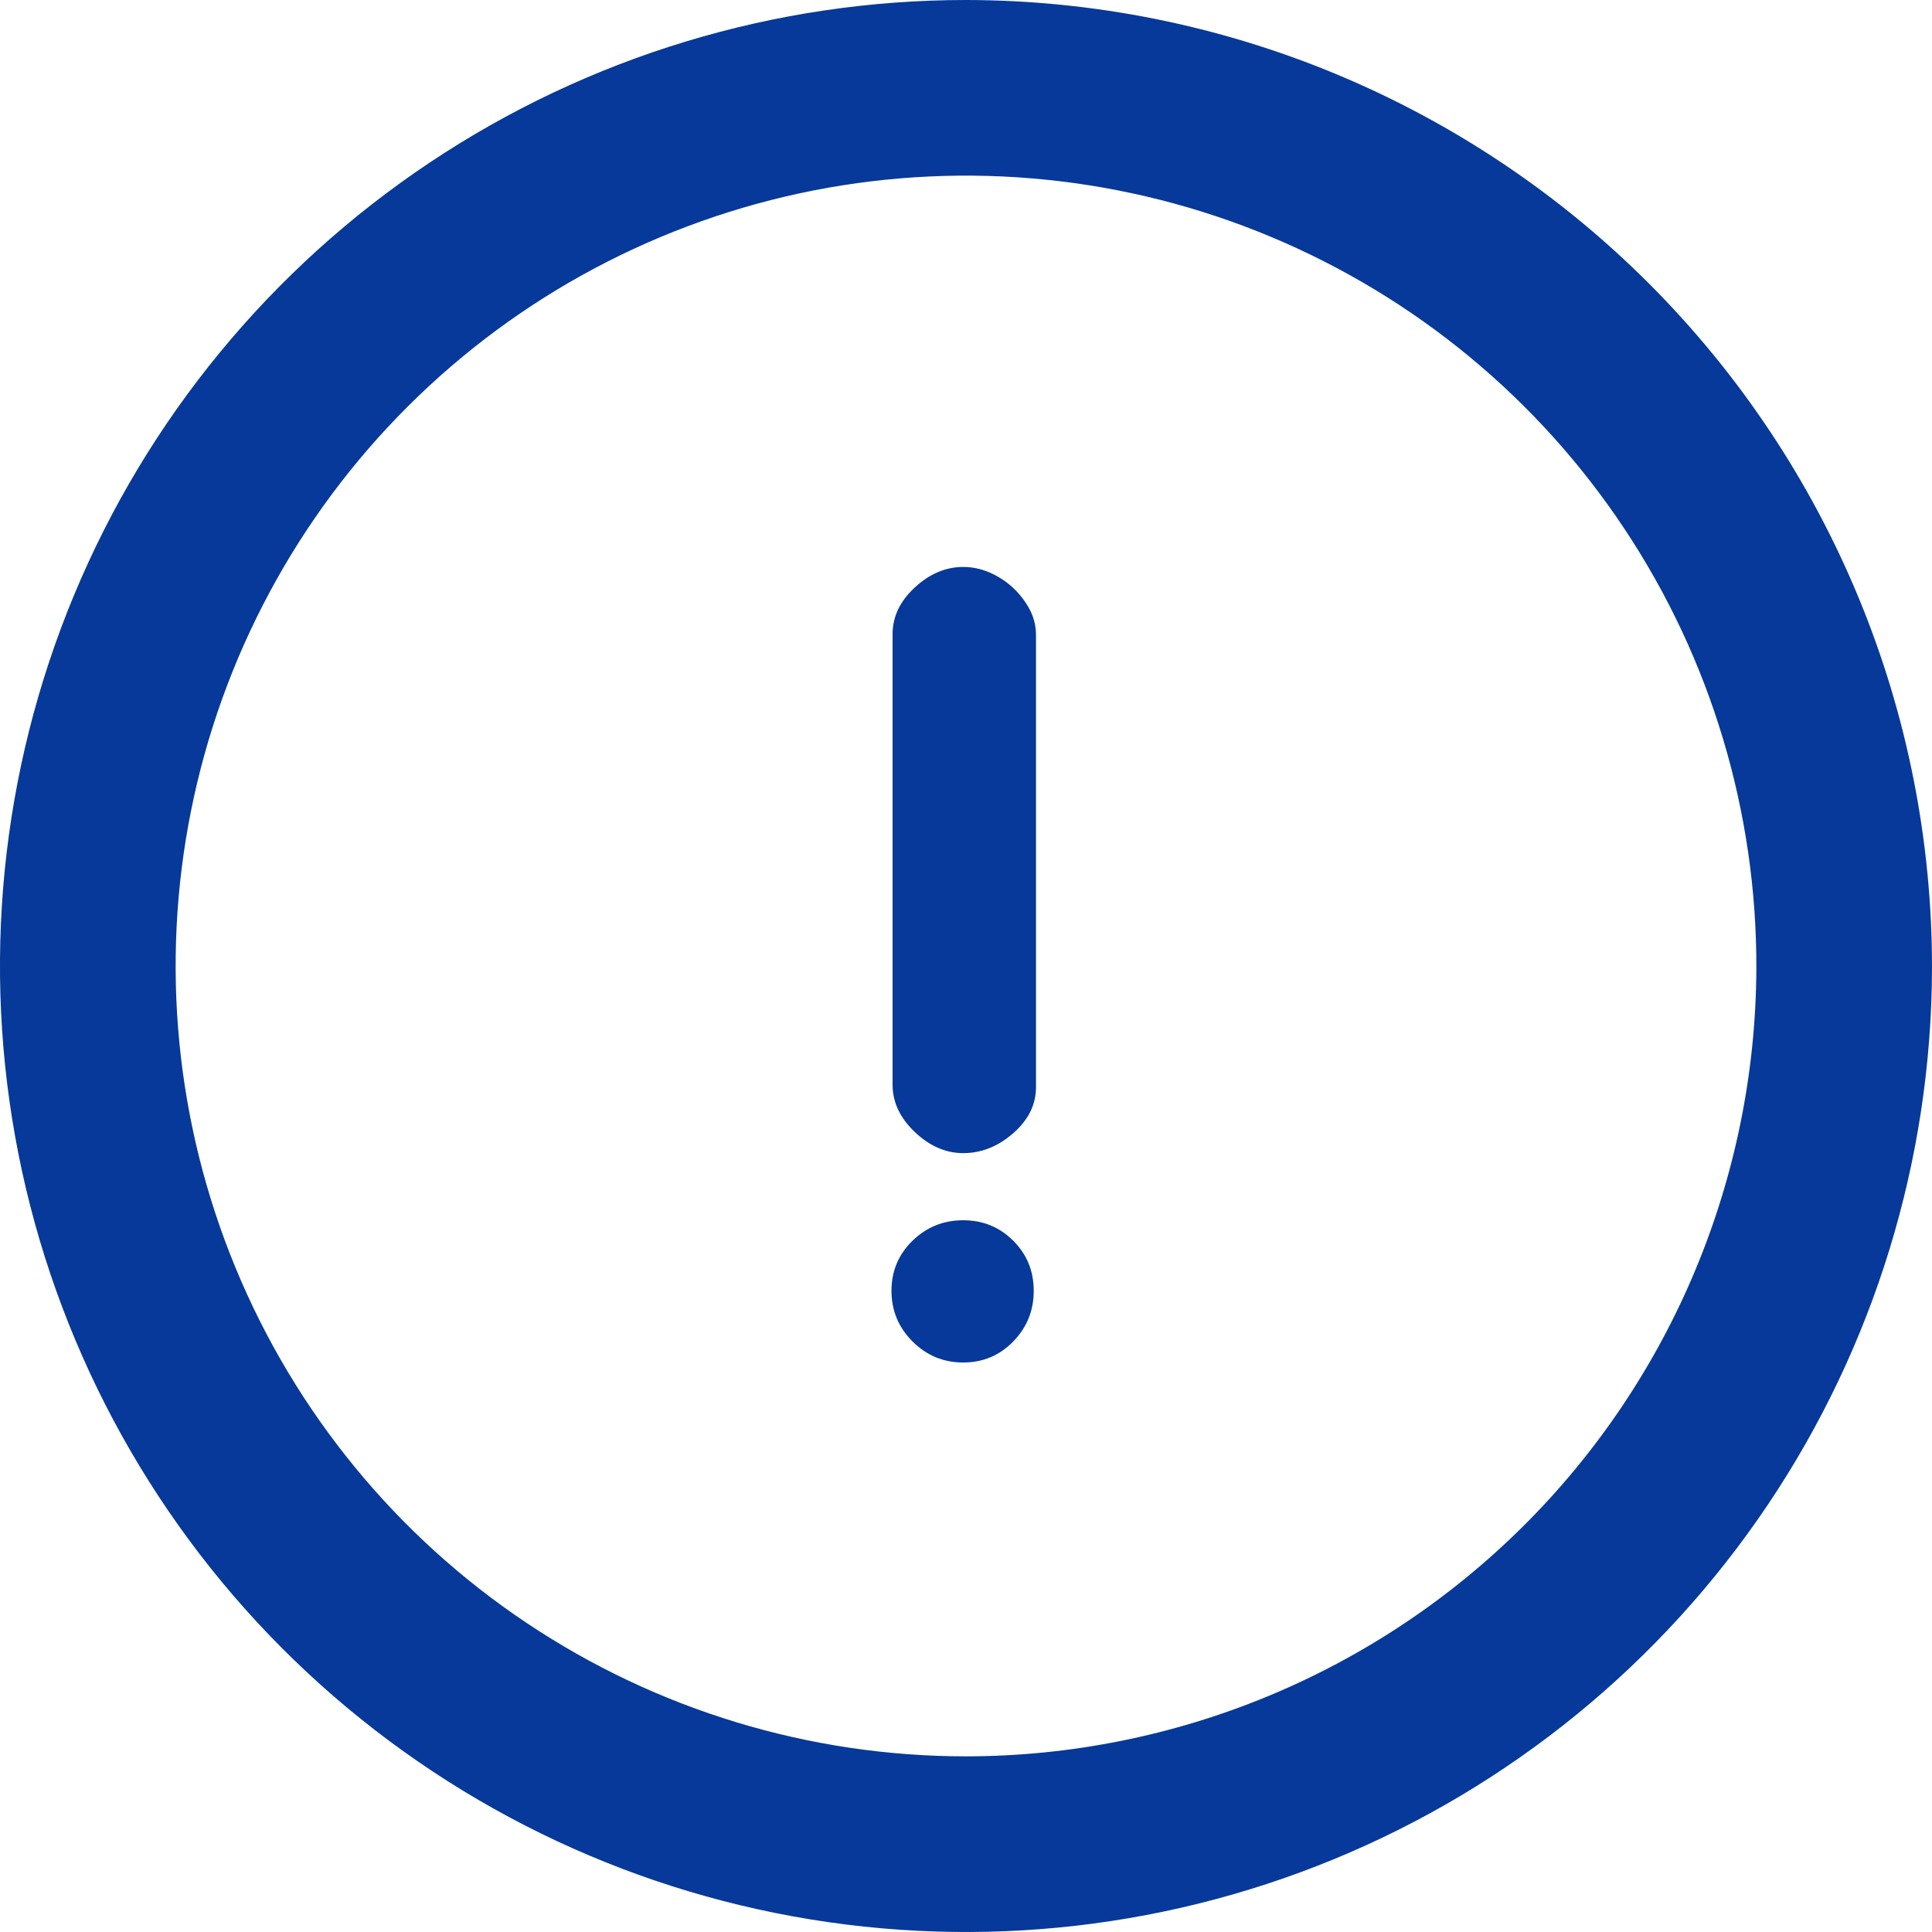
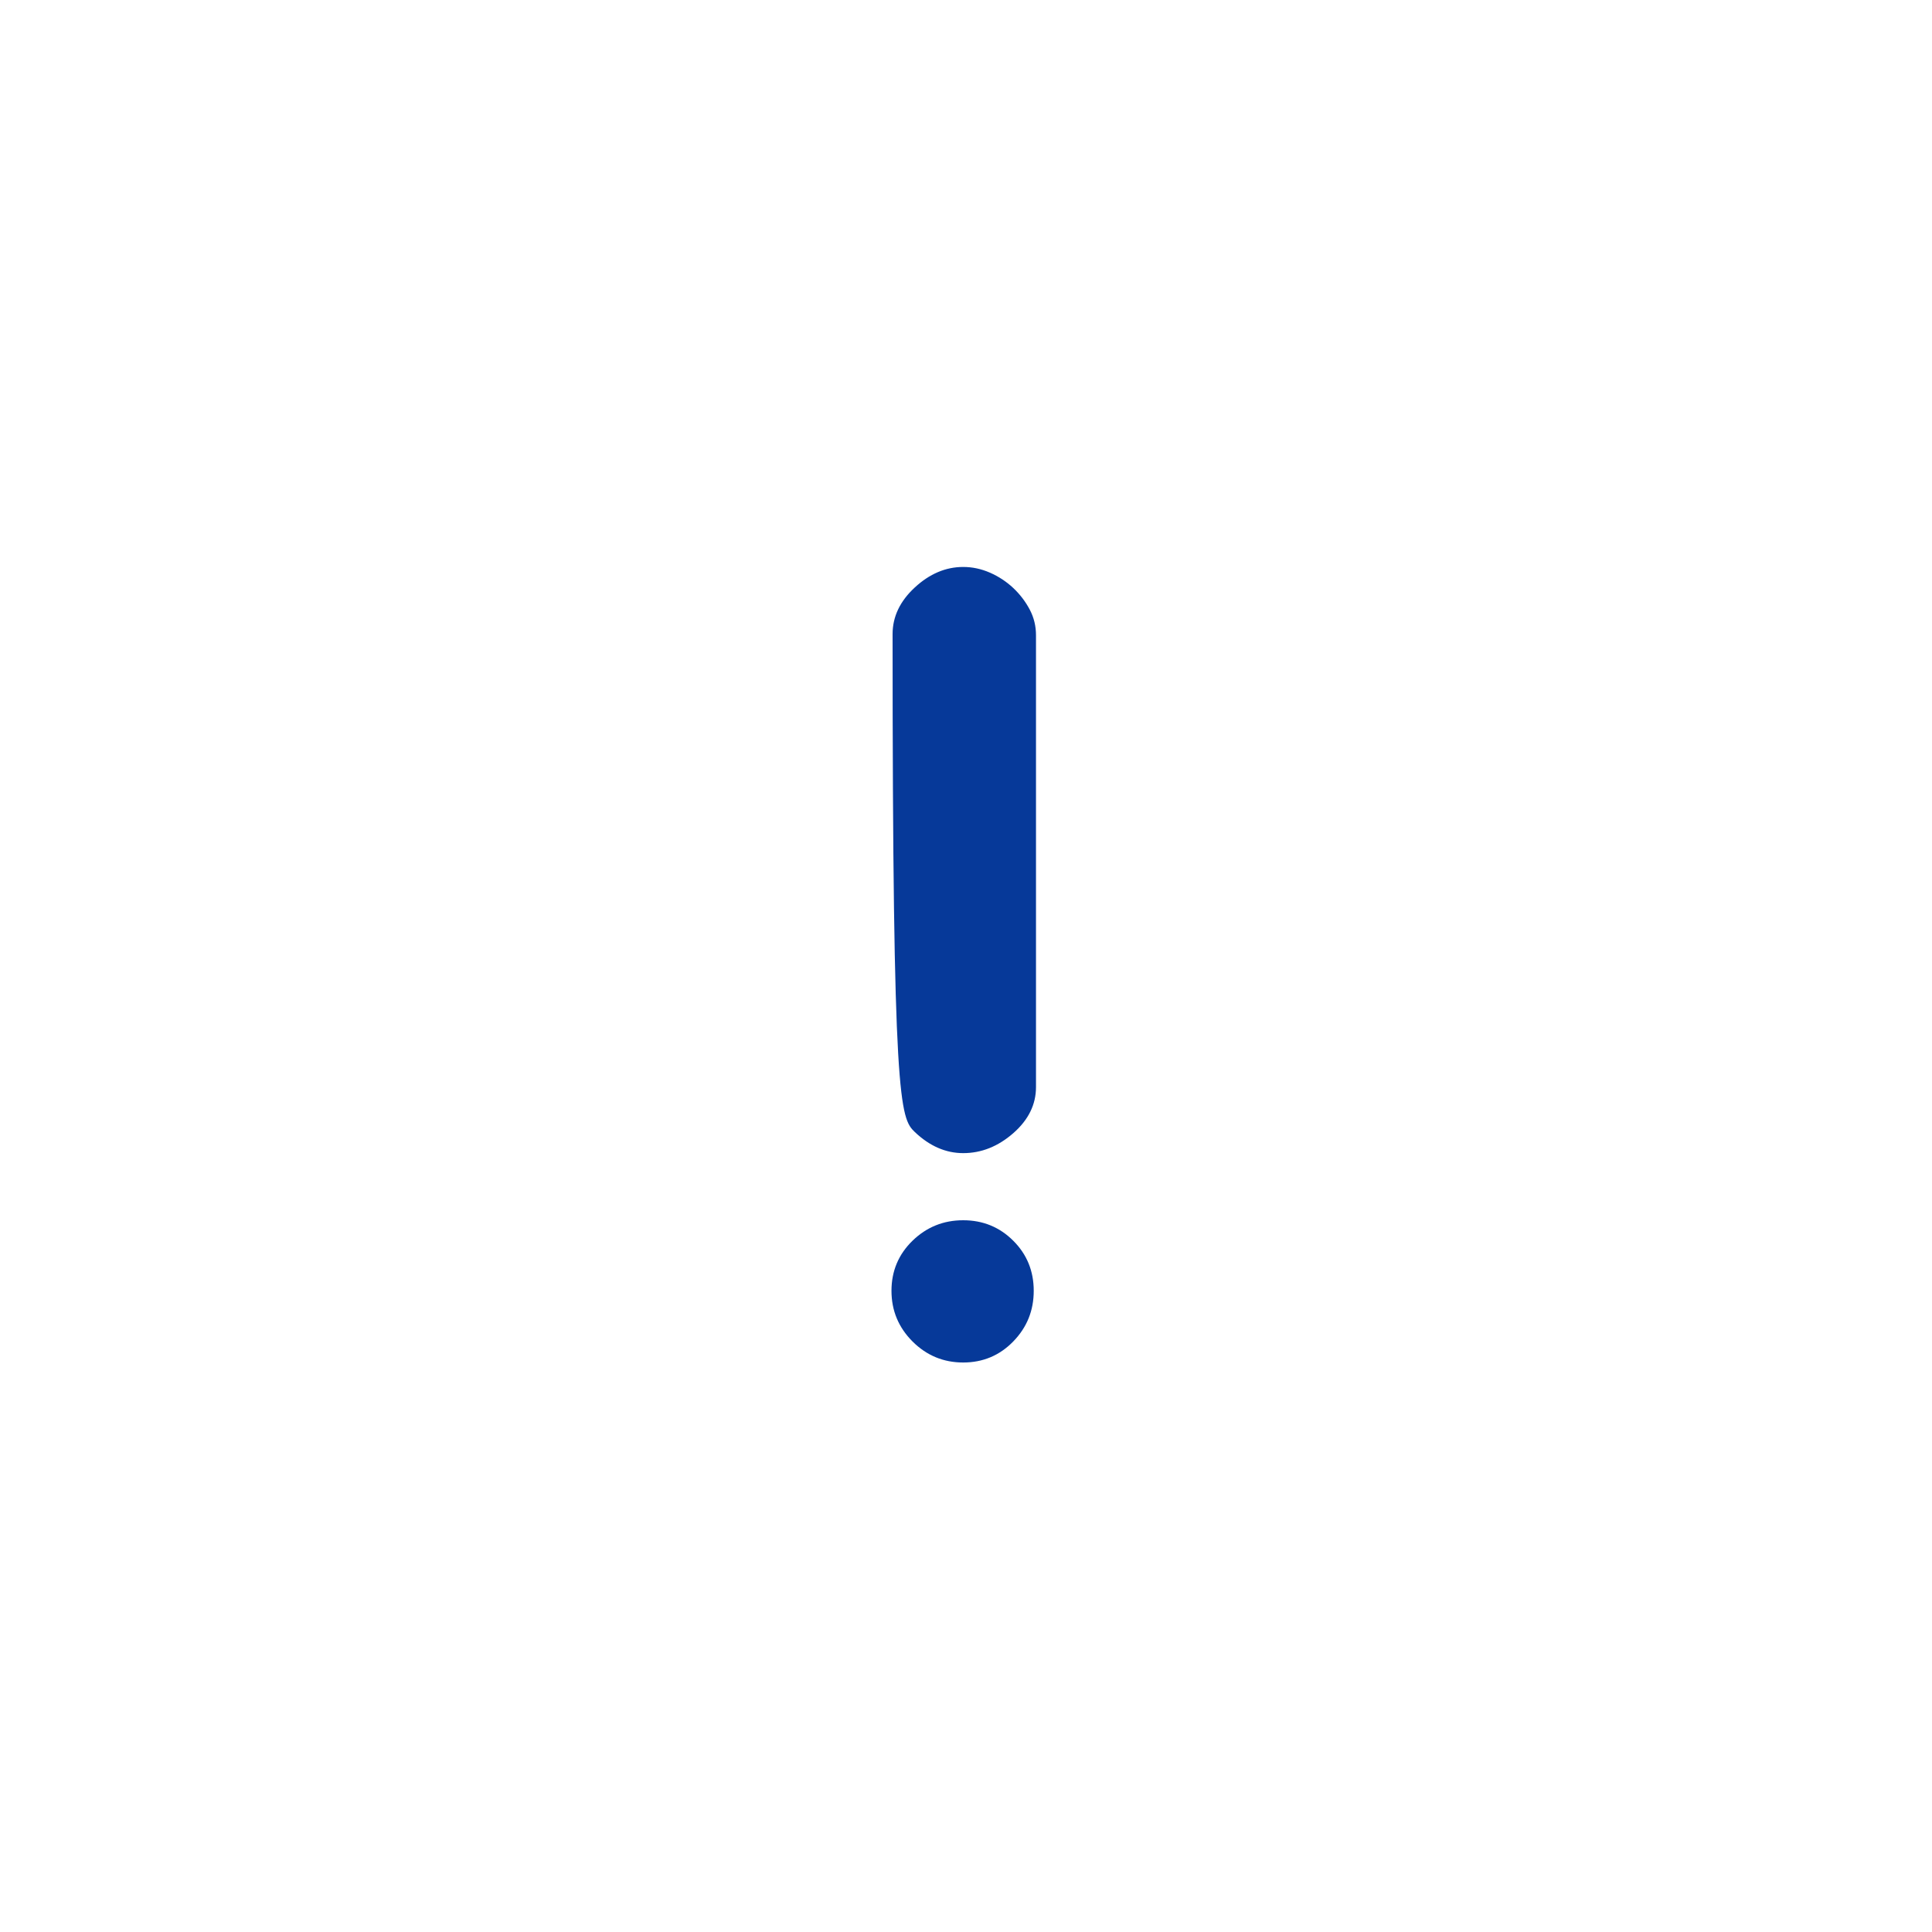
<svg xmlns="http://www.w3.org/2000/svg" fill="none" viewBox="0 0 35 35">
-   <path fill="#063999" d="M17.5 0C14.041 1.58812e-05 10.66 1.025 7.783 2.946C4.906 4.866 2.663 7.596 1.337 10.791C0.011 13.986 -0.339 17.501 0.332 20.895C1.003 24.288 2.665 27.406 5.107 29.856C7.549 32.305 10.662 33.976 14.053 34.657C17.445 35.339 20.962 34.999 24.16 33.683C27.359 32.367 30.096 30.132 32.025 27.261C33.954 24.39 34.989 21.012 35 17.553C35.004 15.251 34.555 12.971 33.677 10.843C32.8 8.715 31.512 6.781 29.887 5.151C28.262 3.521 26.331 2.227 24.206 1.343C22.081 0.459 19.802 0.003 17.5 0ZM17.5 31.818C14.666 31.818 11.896 30.977 9.54 29.401C7.184 27.826 5.349 25.586 4.267 22.967C3.185 20.348 2.904 17.466 3.461 14.687C4.018 11.908 5.387 9.357 7.394 7.357C9.402 5.356 11.958 3.997 14.739 3.45C17.52 2.904 20.401 3.195 23.016 4.287C25.631 5.379 27.864 7.222 29.431 9.584C30.998 11.945 31.829 14.719 31.818 17.553C31.801 21.34 30.286 24.967 27.603 27.64C24.92 30.313 21.287 31.815 17.5 31.818Z" />
-   <path fill="#063999" d="M18.768 11.508C18.768 11.343 18.731 11.188 18.655 11.044C18.579 10.9 18.48 10.769 18.356 10.652C18.232 10.536 18.091 10.443 17.933 10.374C17.775 10.305 17.614 10.271 17.449 10.271C17.133 10.271 16.84 10.395 16.573 10.642C16.305 10.889 16.17 11.171 16.17 11.488V19.652C16.17 19.968 16.305 20.254 16.573 20.508C16.84 20.762 17.133 20.89 17.449 20.89C17.779 20.89 18.081 20.769 18.356 20.529C18.631 20.288 18.768 20.01 18.768 19.694V11.508ZM17.449 22.106C17.091 22.106 16.786 22.23 16.531 22.477C16.277 22.724 16.15 23.027 16.15 23.384C16.15 23.742 16.277 24.047 16.531 24.302C16.786 24.556 17.091 24.683 17.449 24.683C17.806 24.683 18.109 24.556 18.356 24.302C18.604 24.047 18.727 23.742 18.727 23.384C18.727 23.027 18.604 22.724 18.356 22.477C18.109 22.23 17.806 22.106 17.449 22.106Z" />
+   <path fill="#063999" d="M18.768 11.508C18.768 11.343 18.731 11.188 18.655 11.044C18.579 10.9 18.48 10.769 18.356 10.652C18.232 10.536 18.091 10.443 17.933 10.374C17.775 10.305 17.614 10.271 17.449 10.271C17.133 10.271 16.84 10.395 16.573 10.642C16.305 10.889 16.17 11.171 16.17 11.488C16.17 19.968 16.305 20.254 16.573 20.508C16.84 20.762 17.133 20.89 17.449 20.89C17.779 20.89 18.081 20.769 18.356 20.529C18.631 20.288 18.768 20.01 18.768 19.694V11.508ZM17.449 22.106C17.091 22.106 16.786 22.23 16.531 22.477C16.277 22.724 16.15 23.027 16.15 23.384C16.15 23.742 16.277 24.047 16.531 24.302C16.786 24.556 17.091 24.683 17.449 24.683C17.806 24.683 18.109 24.556 18.356 24.302C18.604 24.047 18.727 23.742 18.727 23.384C18.727 23.027 18.604 22.724 18.356 22.477C18.109 22.23 17.806 22.106 17.449 22.106Z" />
</svg>